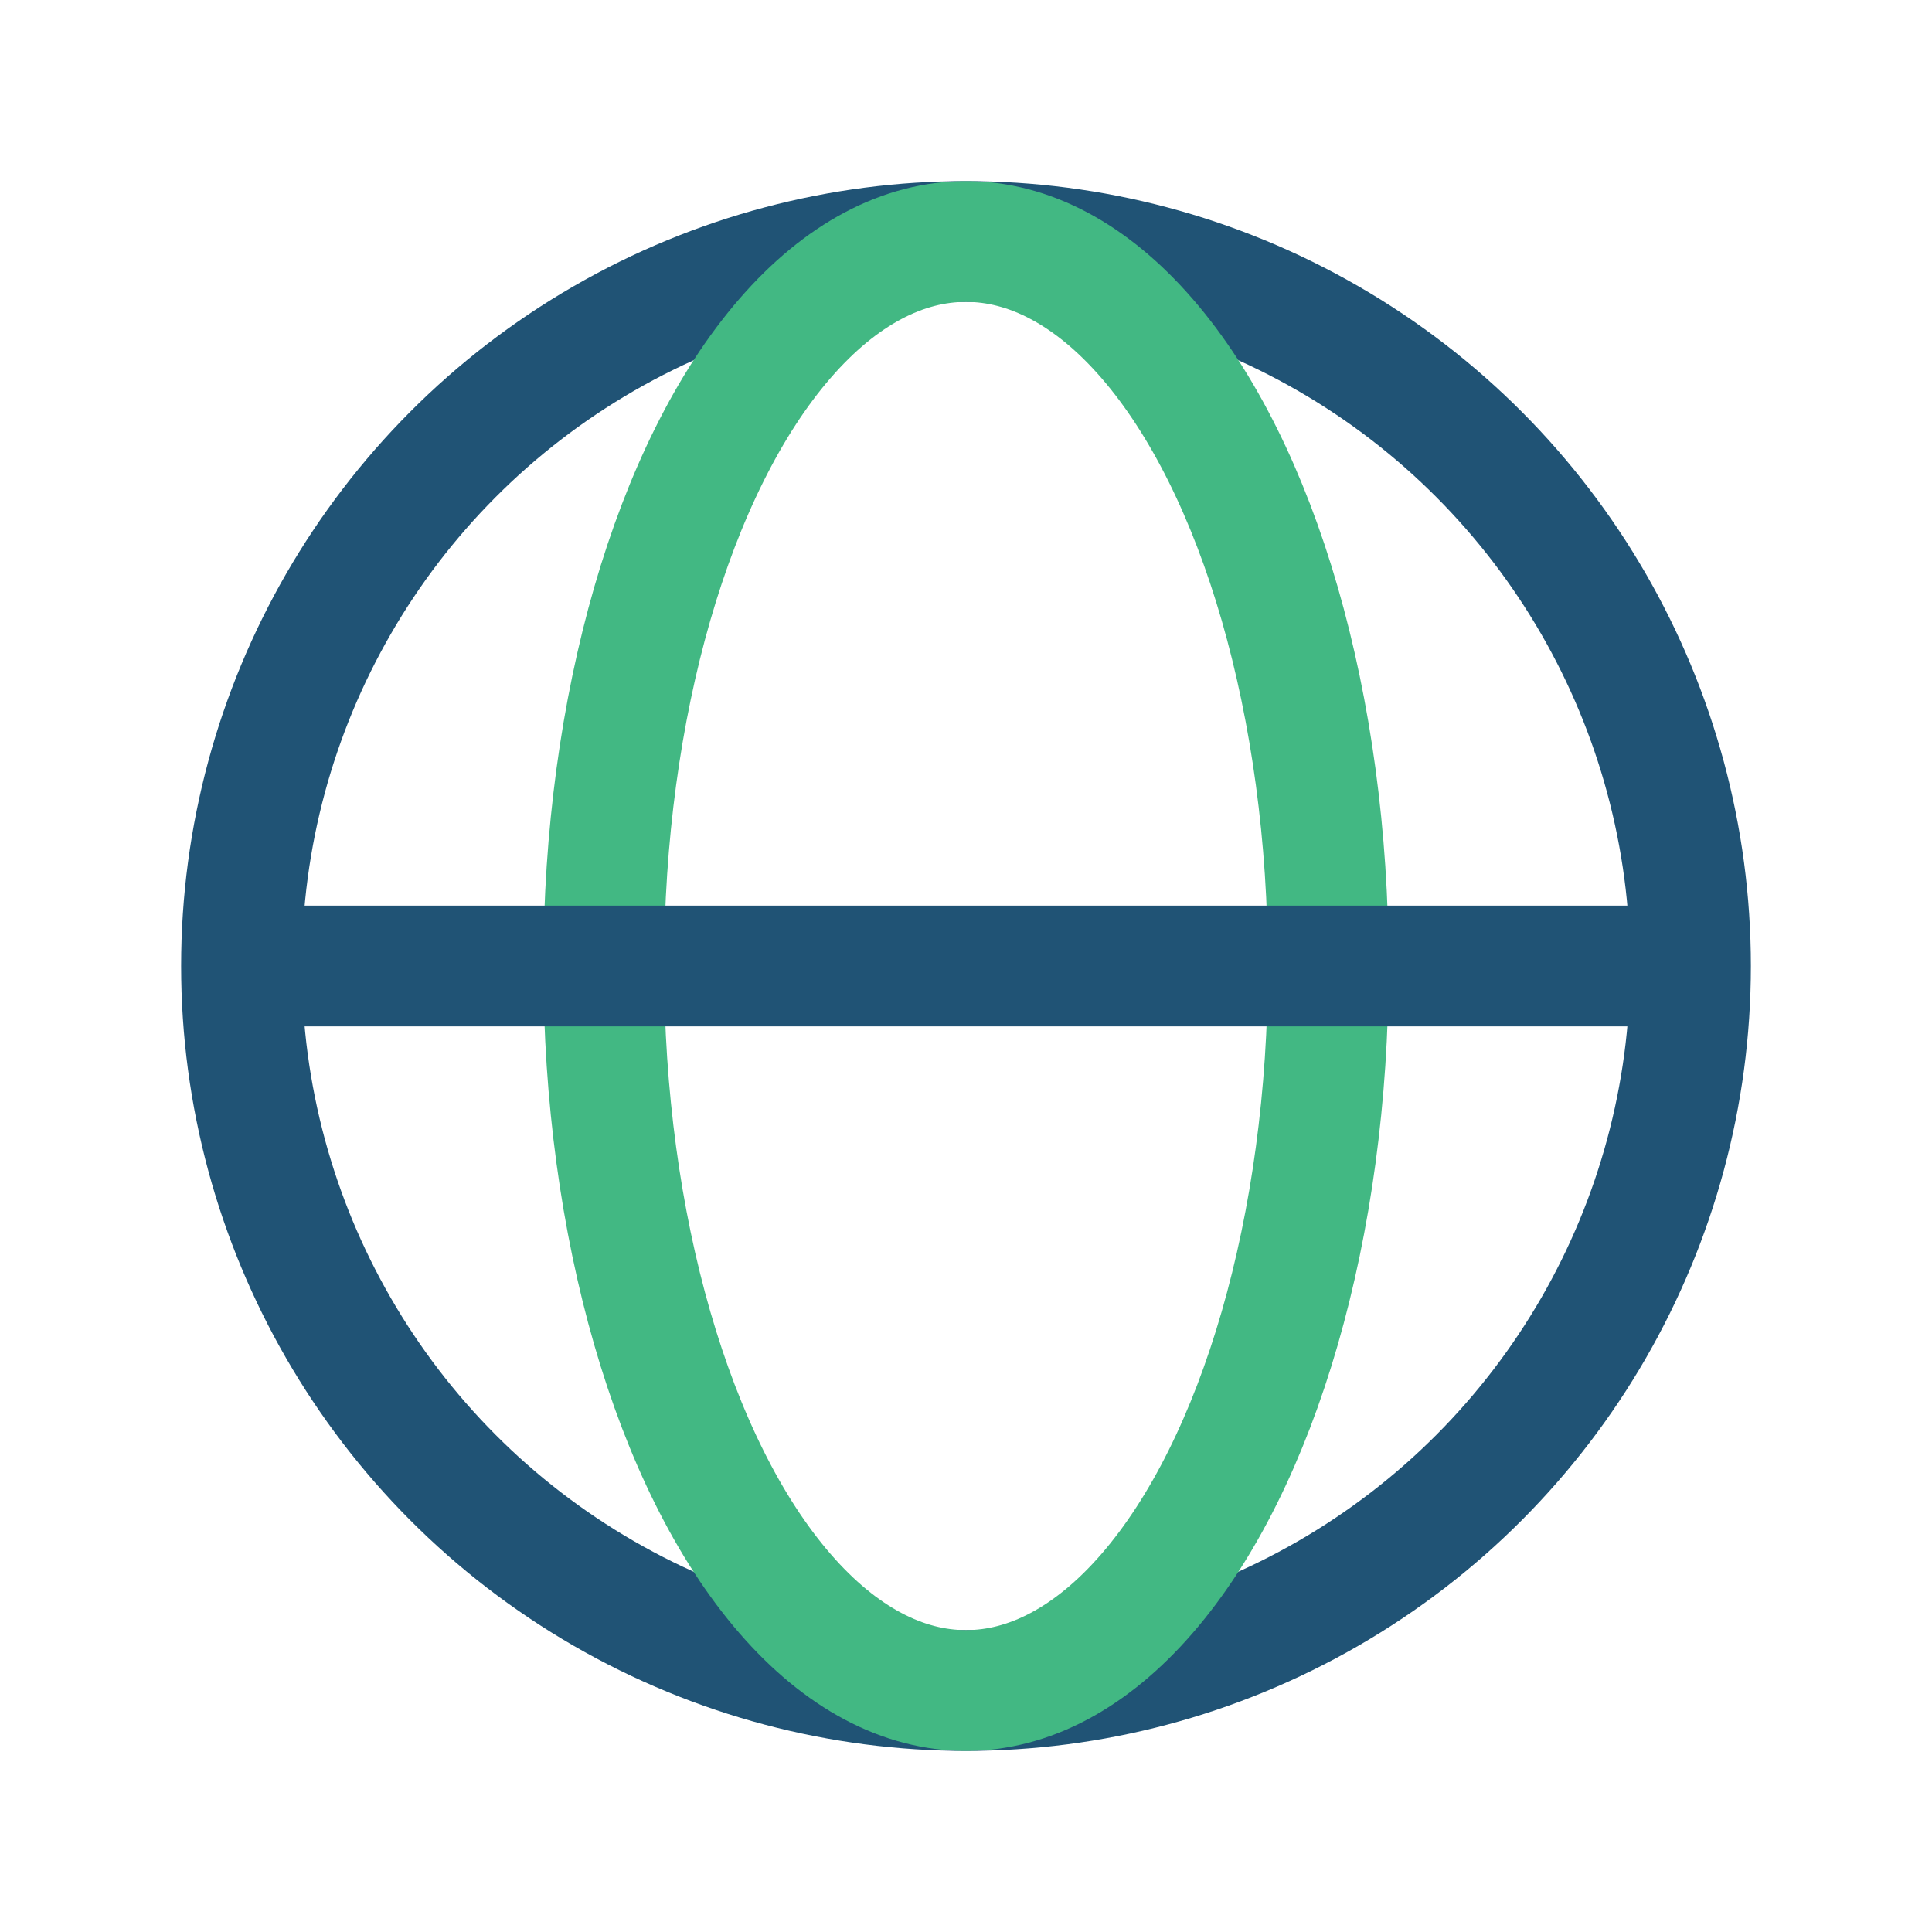
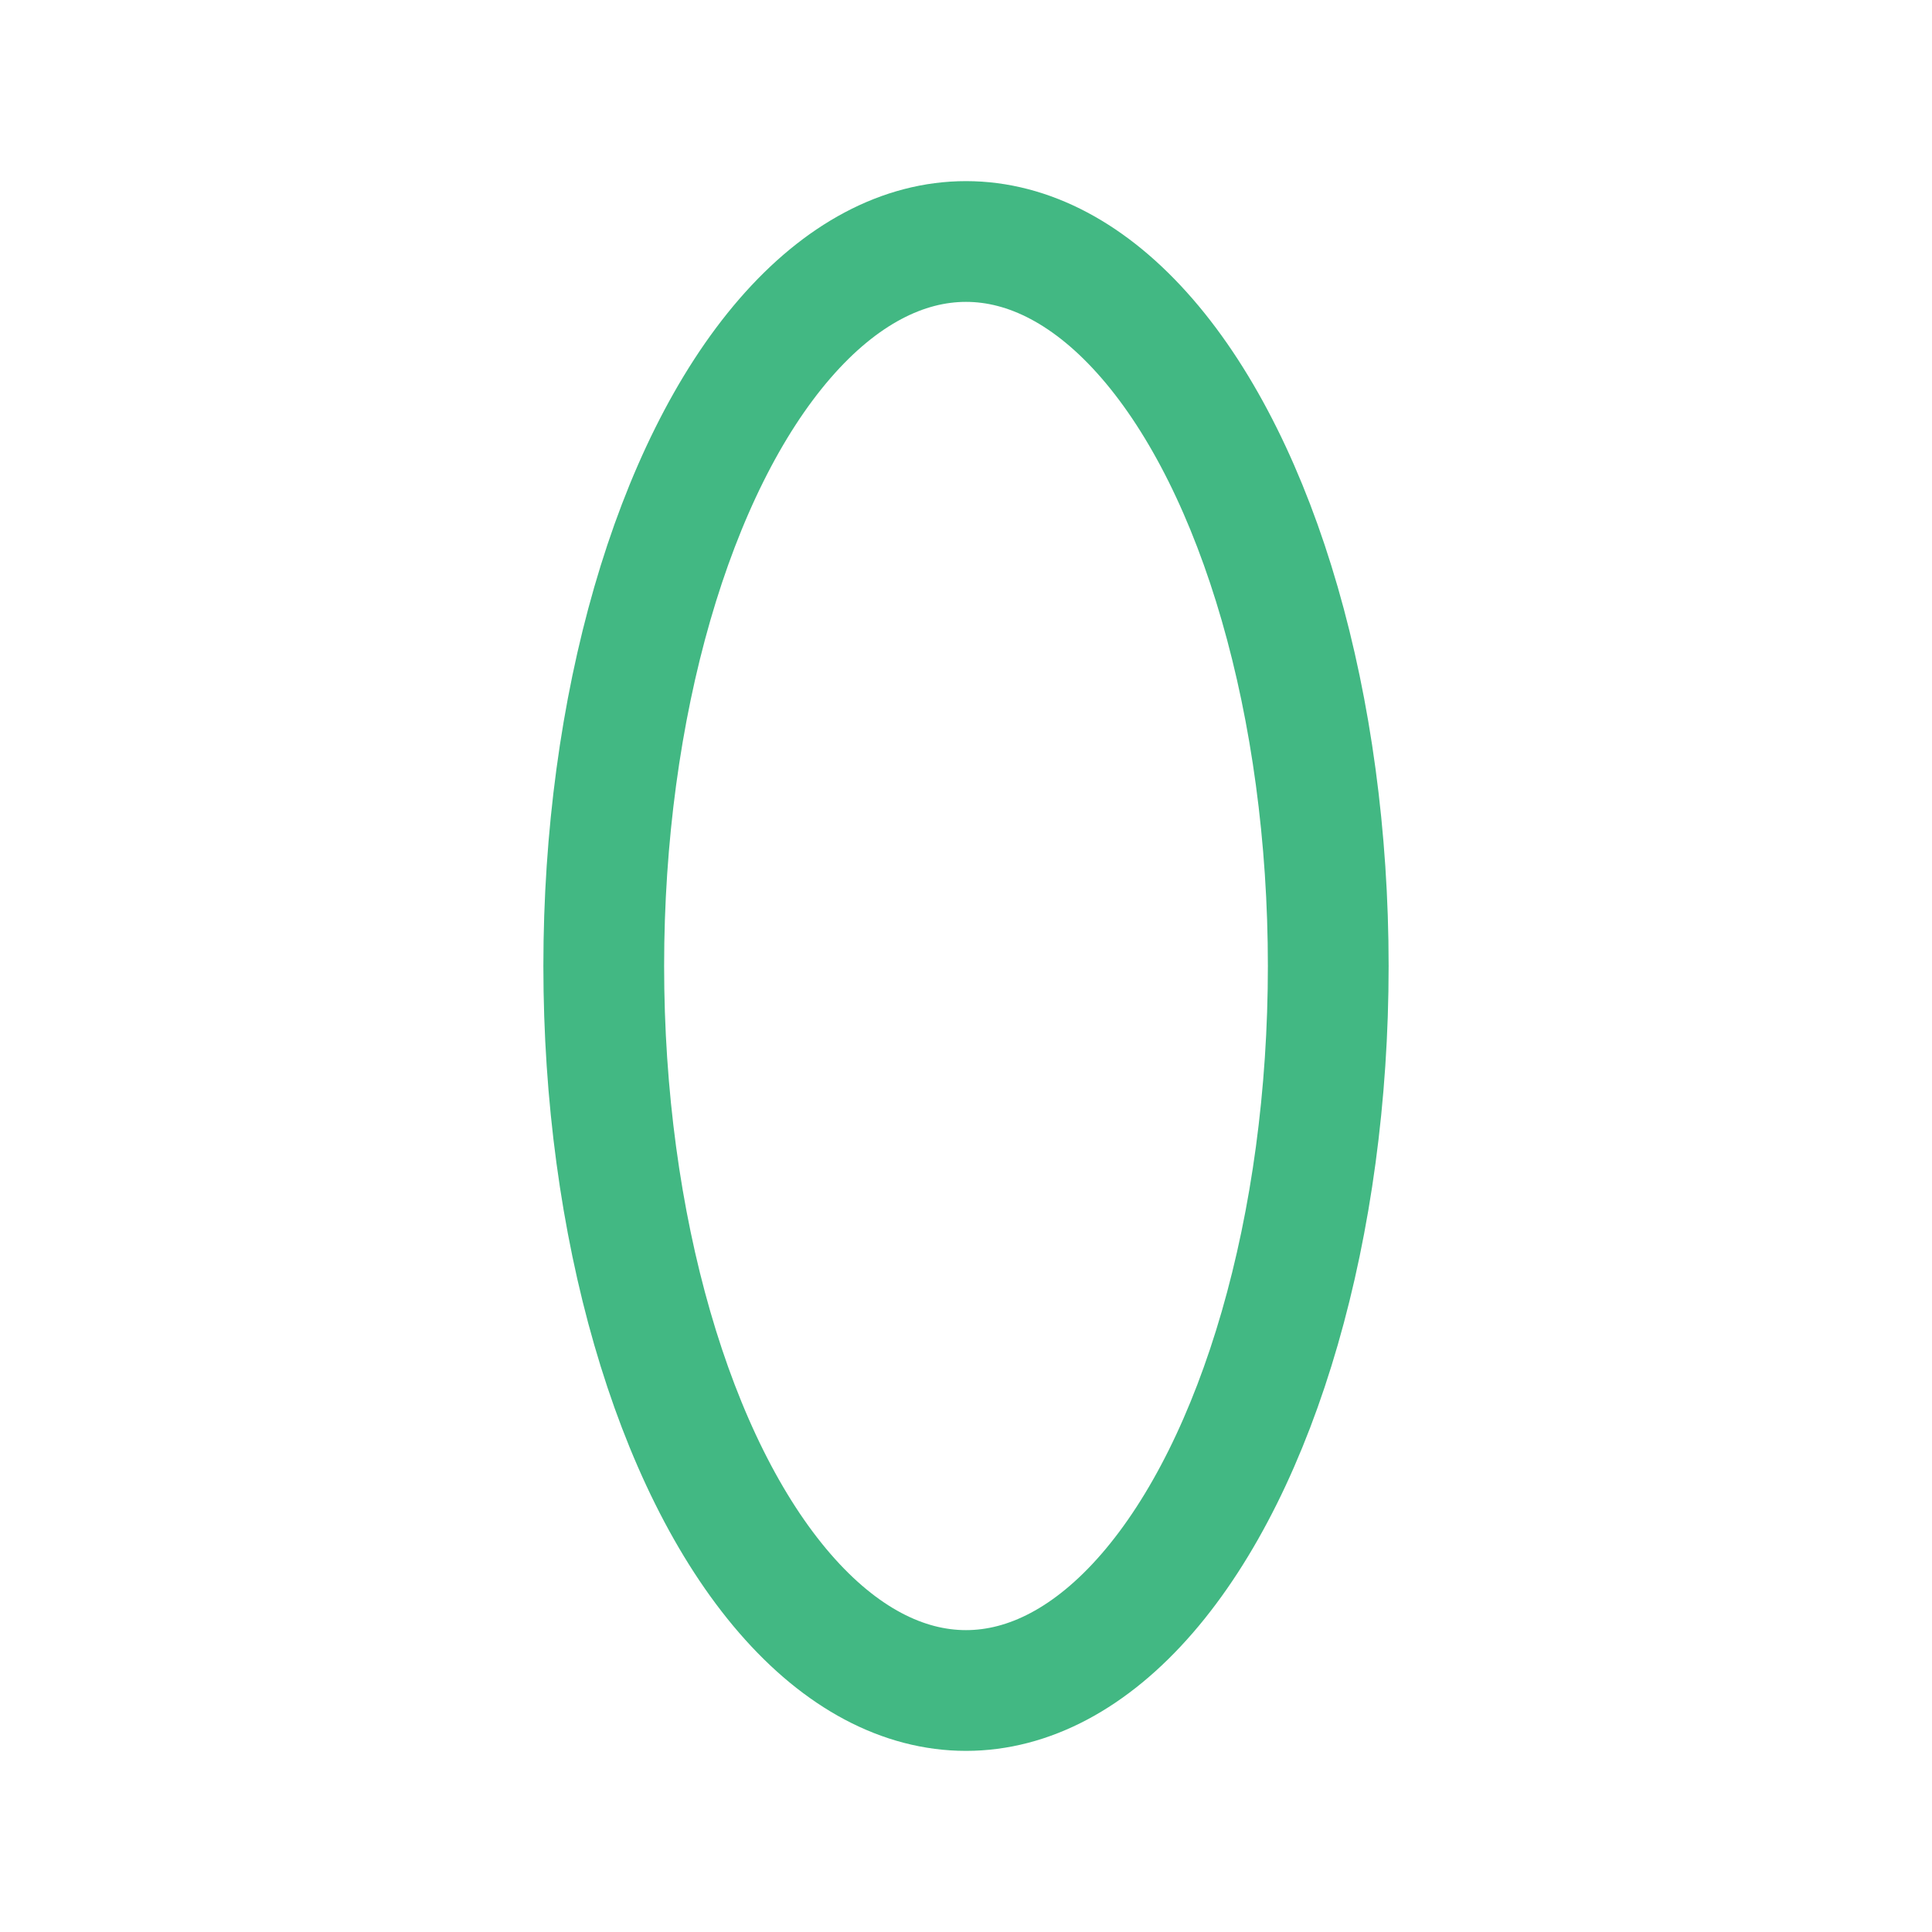
<svg xmlns="http://www.w3.org/2000/svg" width="32" height="32" viewBox="0 0 32 32">
-   <circle cx="16" cy="16" r="12" fill="none" stroke="#205375" stroke-width="2" />
  <ellipse cx="16" cy="16" rx="6" ry="12" stroke="#42B883" stroke-width="2" fill="none" />
-   <path d="M4 16h24" stroke="#205375" stroke-width="2" fill="none" />
</svg>